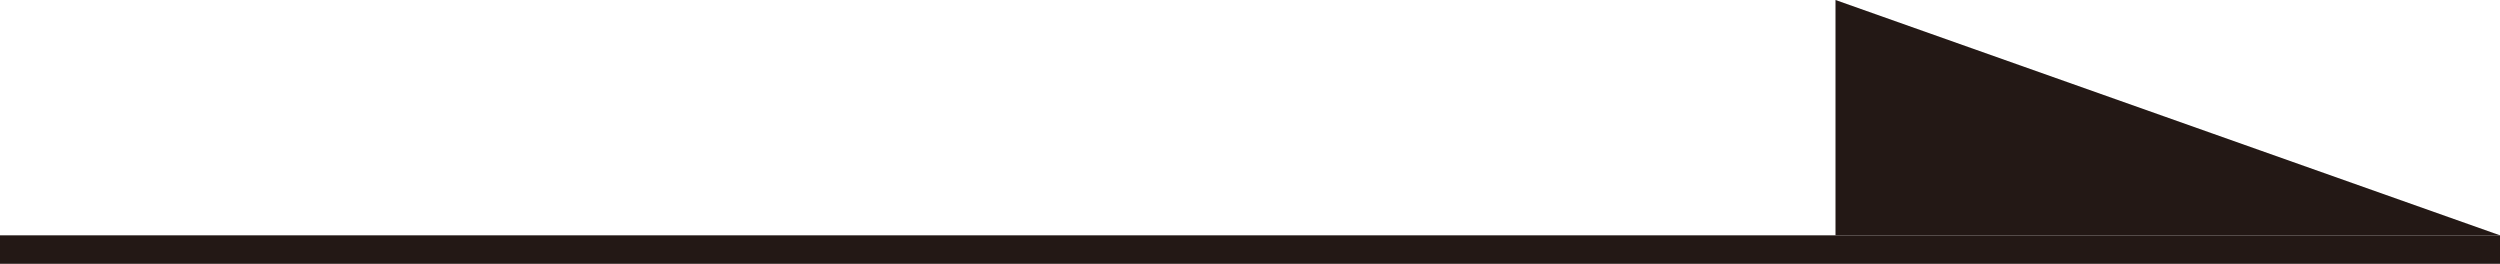
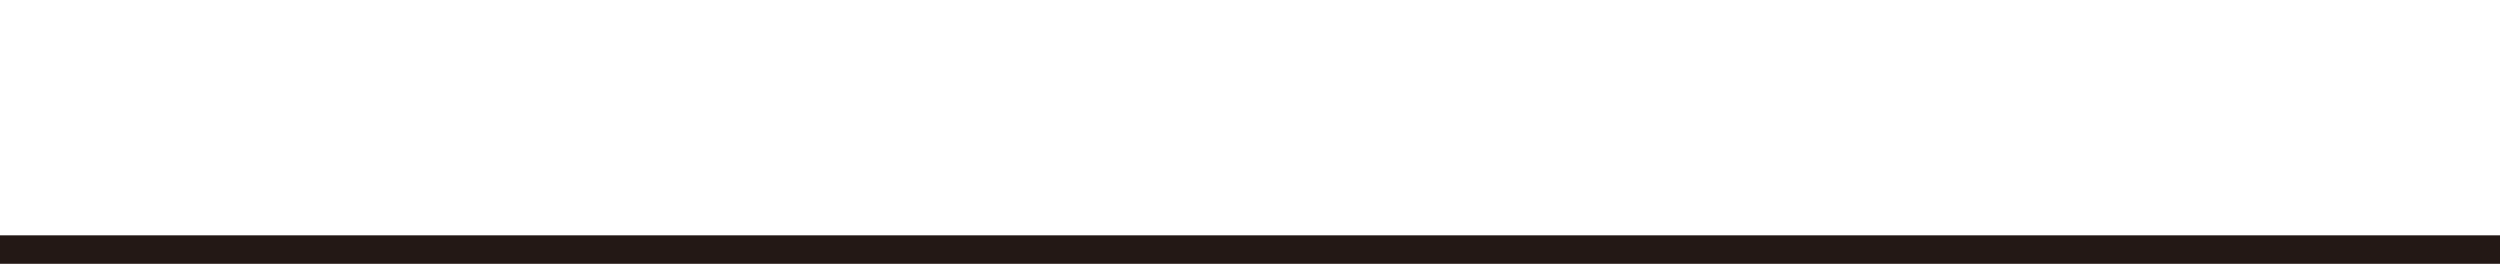
<svg xmlns="http://www.w3.org/2000/svg" id="_レイヤー_2" data-name="レイヤー_2" viewBox="0 0 88.6 9.35">
  <defs>
    <style>
      .cls-1 {
        fill: #231815;
      }
    </style>
  </defs>
  <g id="_レイヤー_1-2" data-name="レイヤー_1">
    <g>
      <polyline class="cls-1" points="0 9.35 88.6 9.35 88.6 8.34 0 8.34" />
-       <polygon class="cls-1" points="88.6 8.34 65.05 8.34 65.05 0 88.6 8.34" />
    </g>
  </g>
</svg>